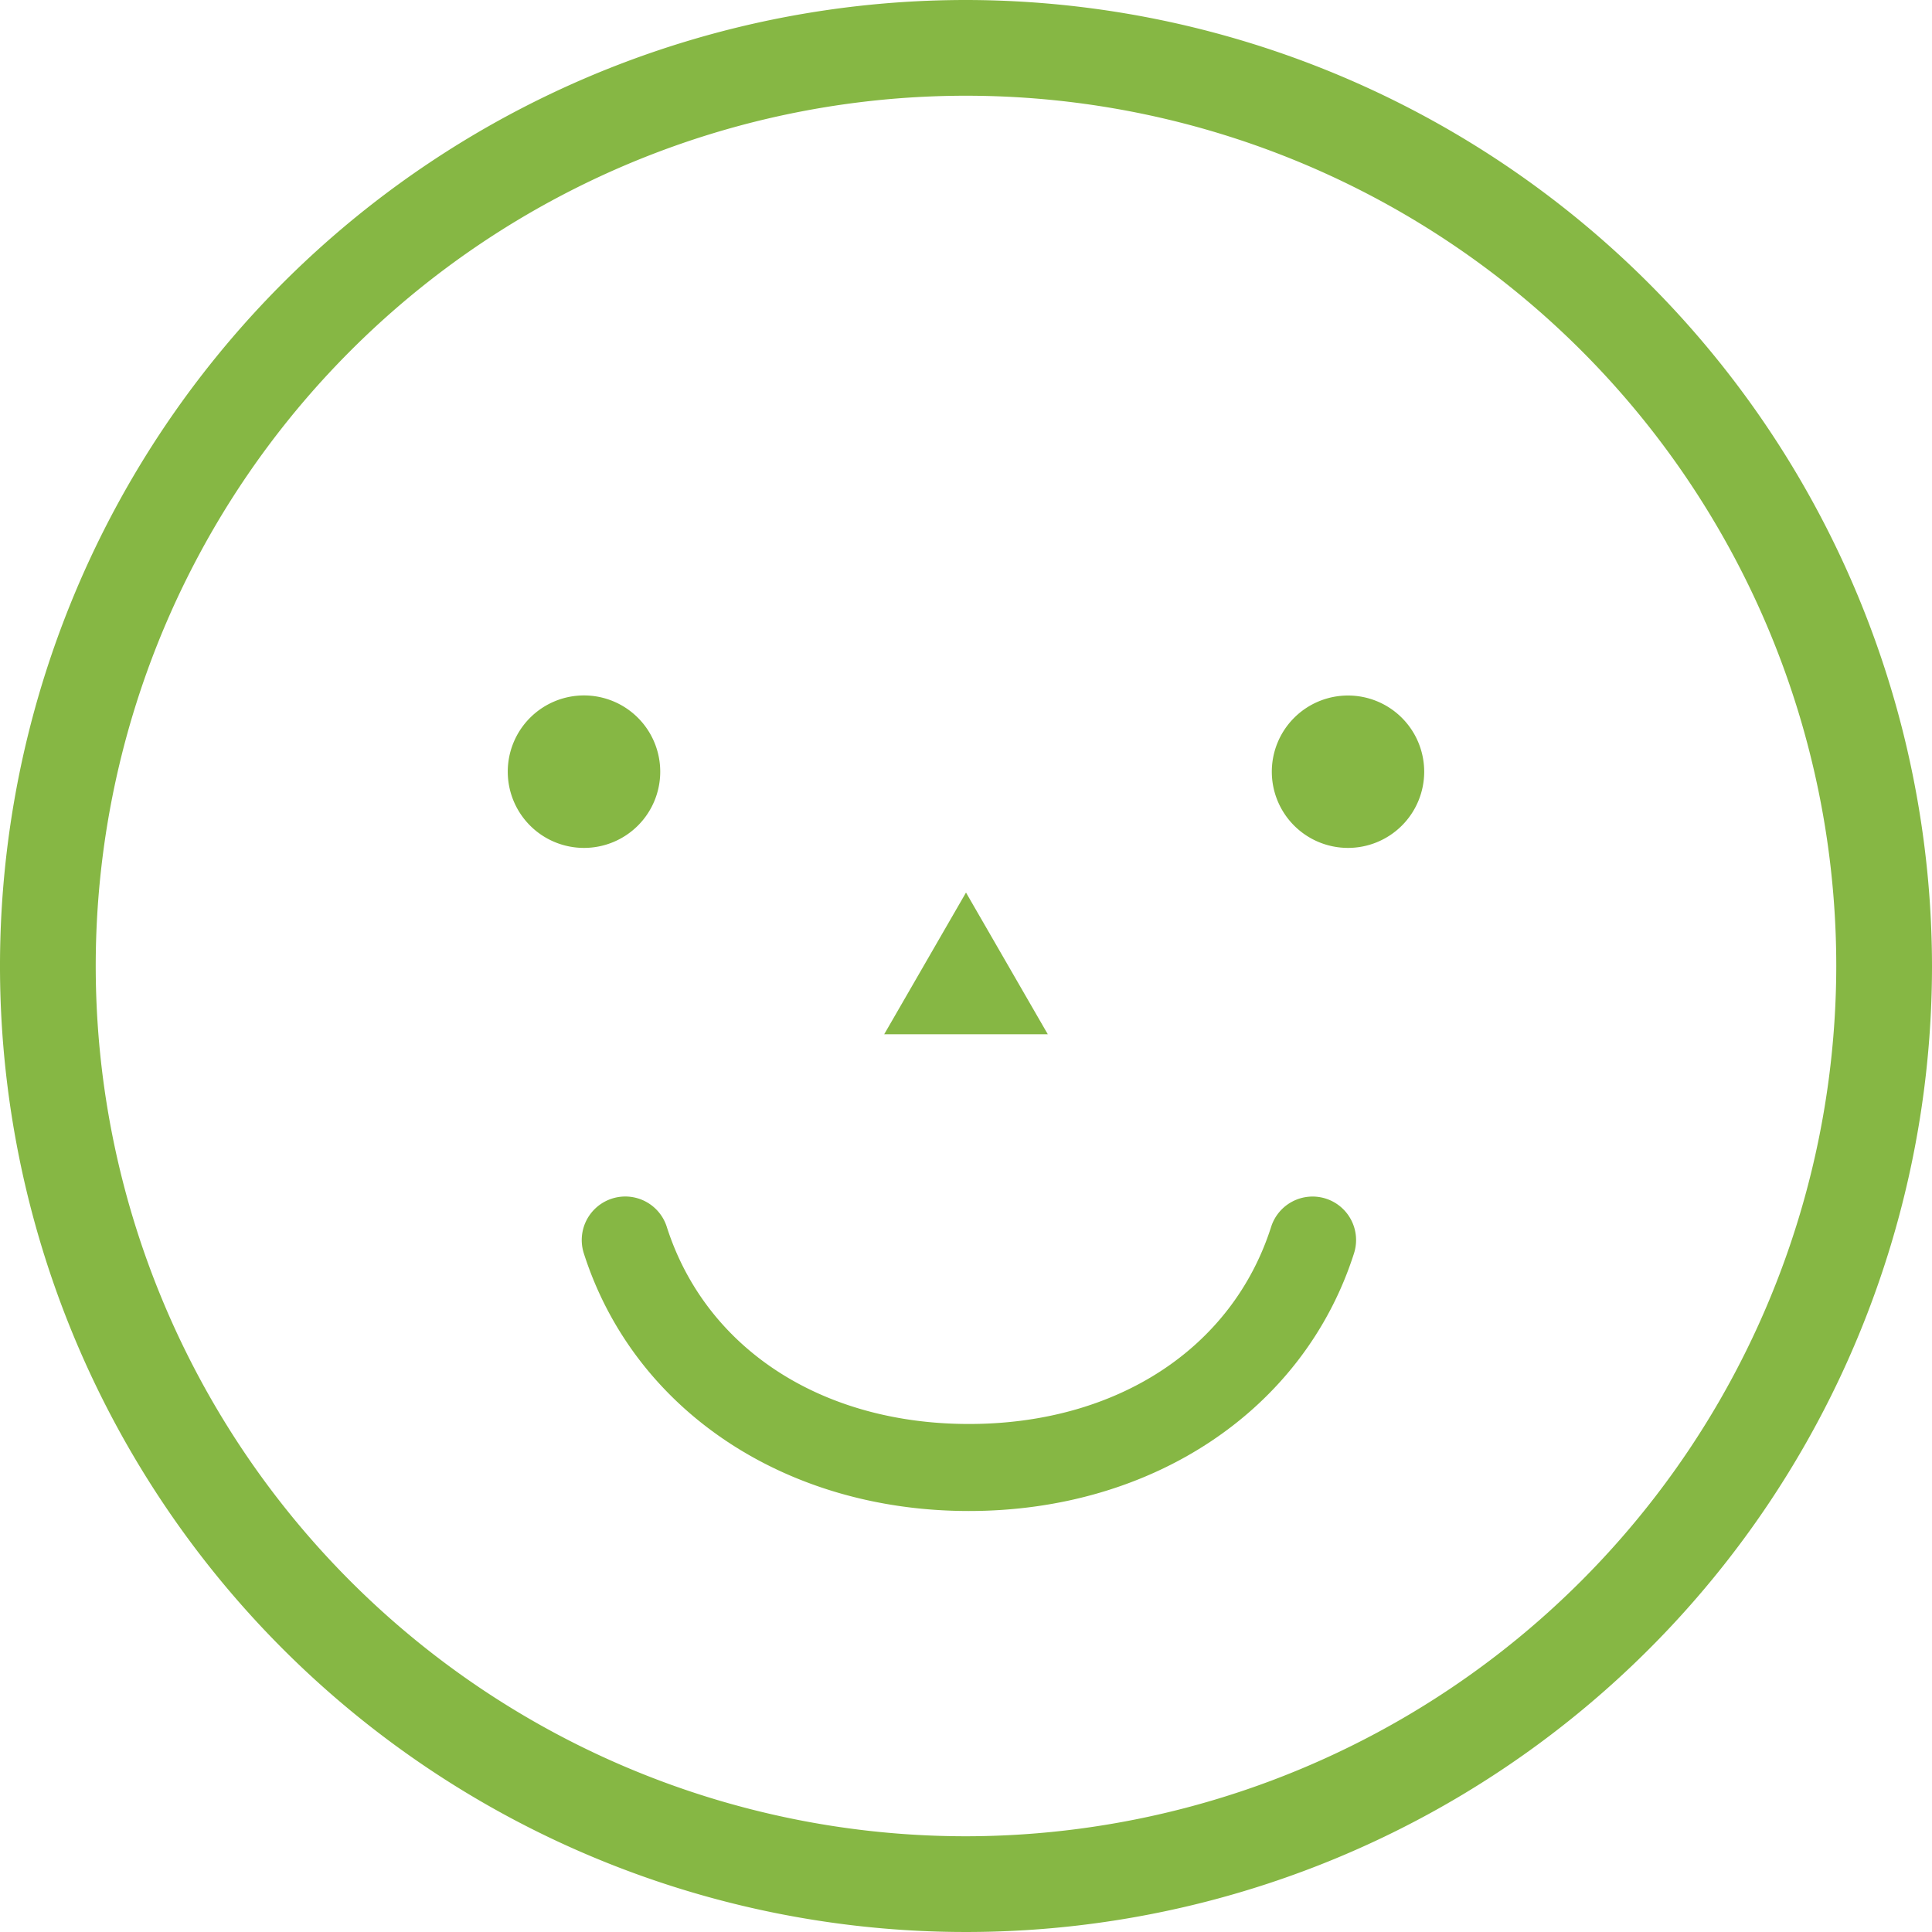
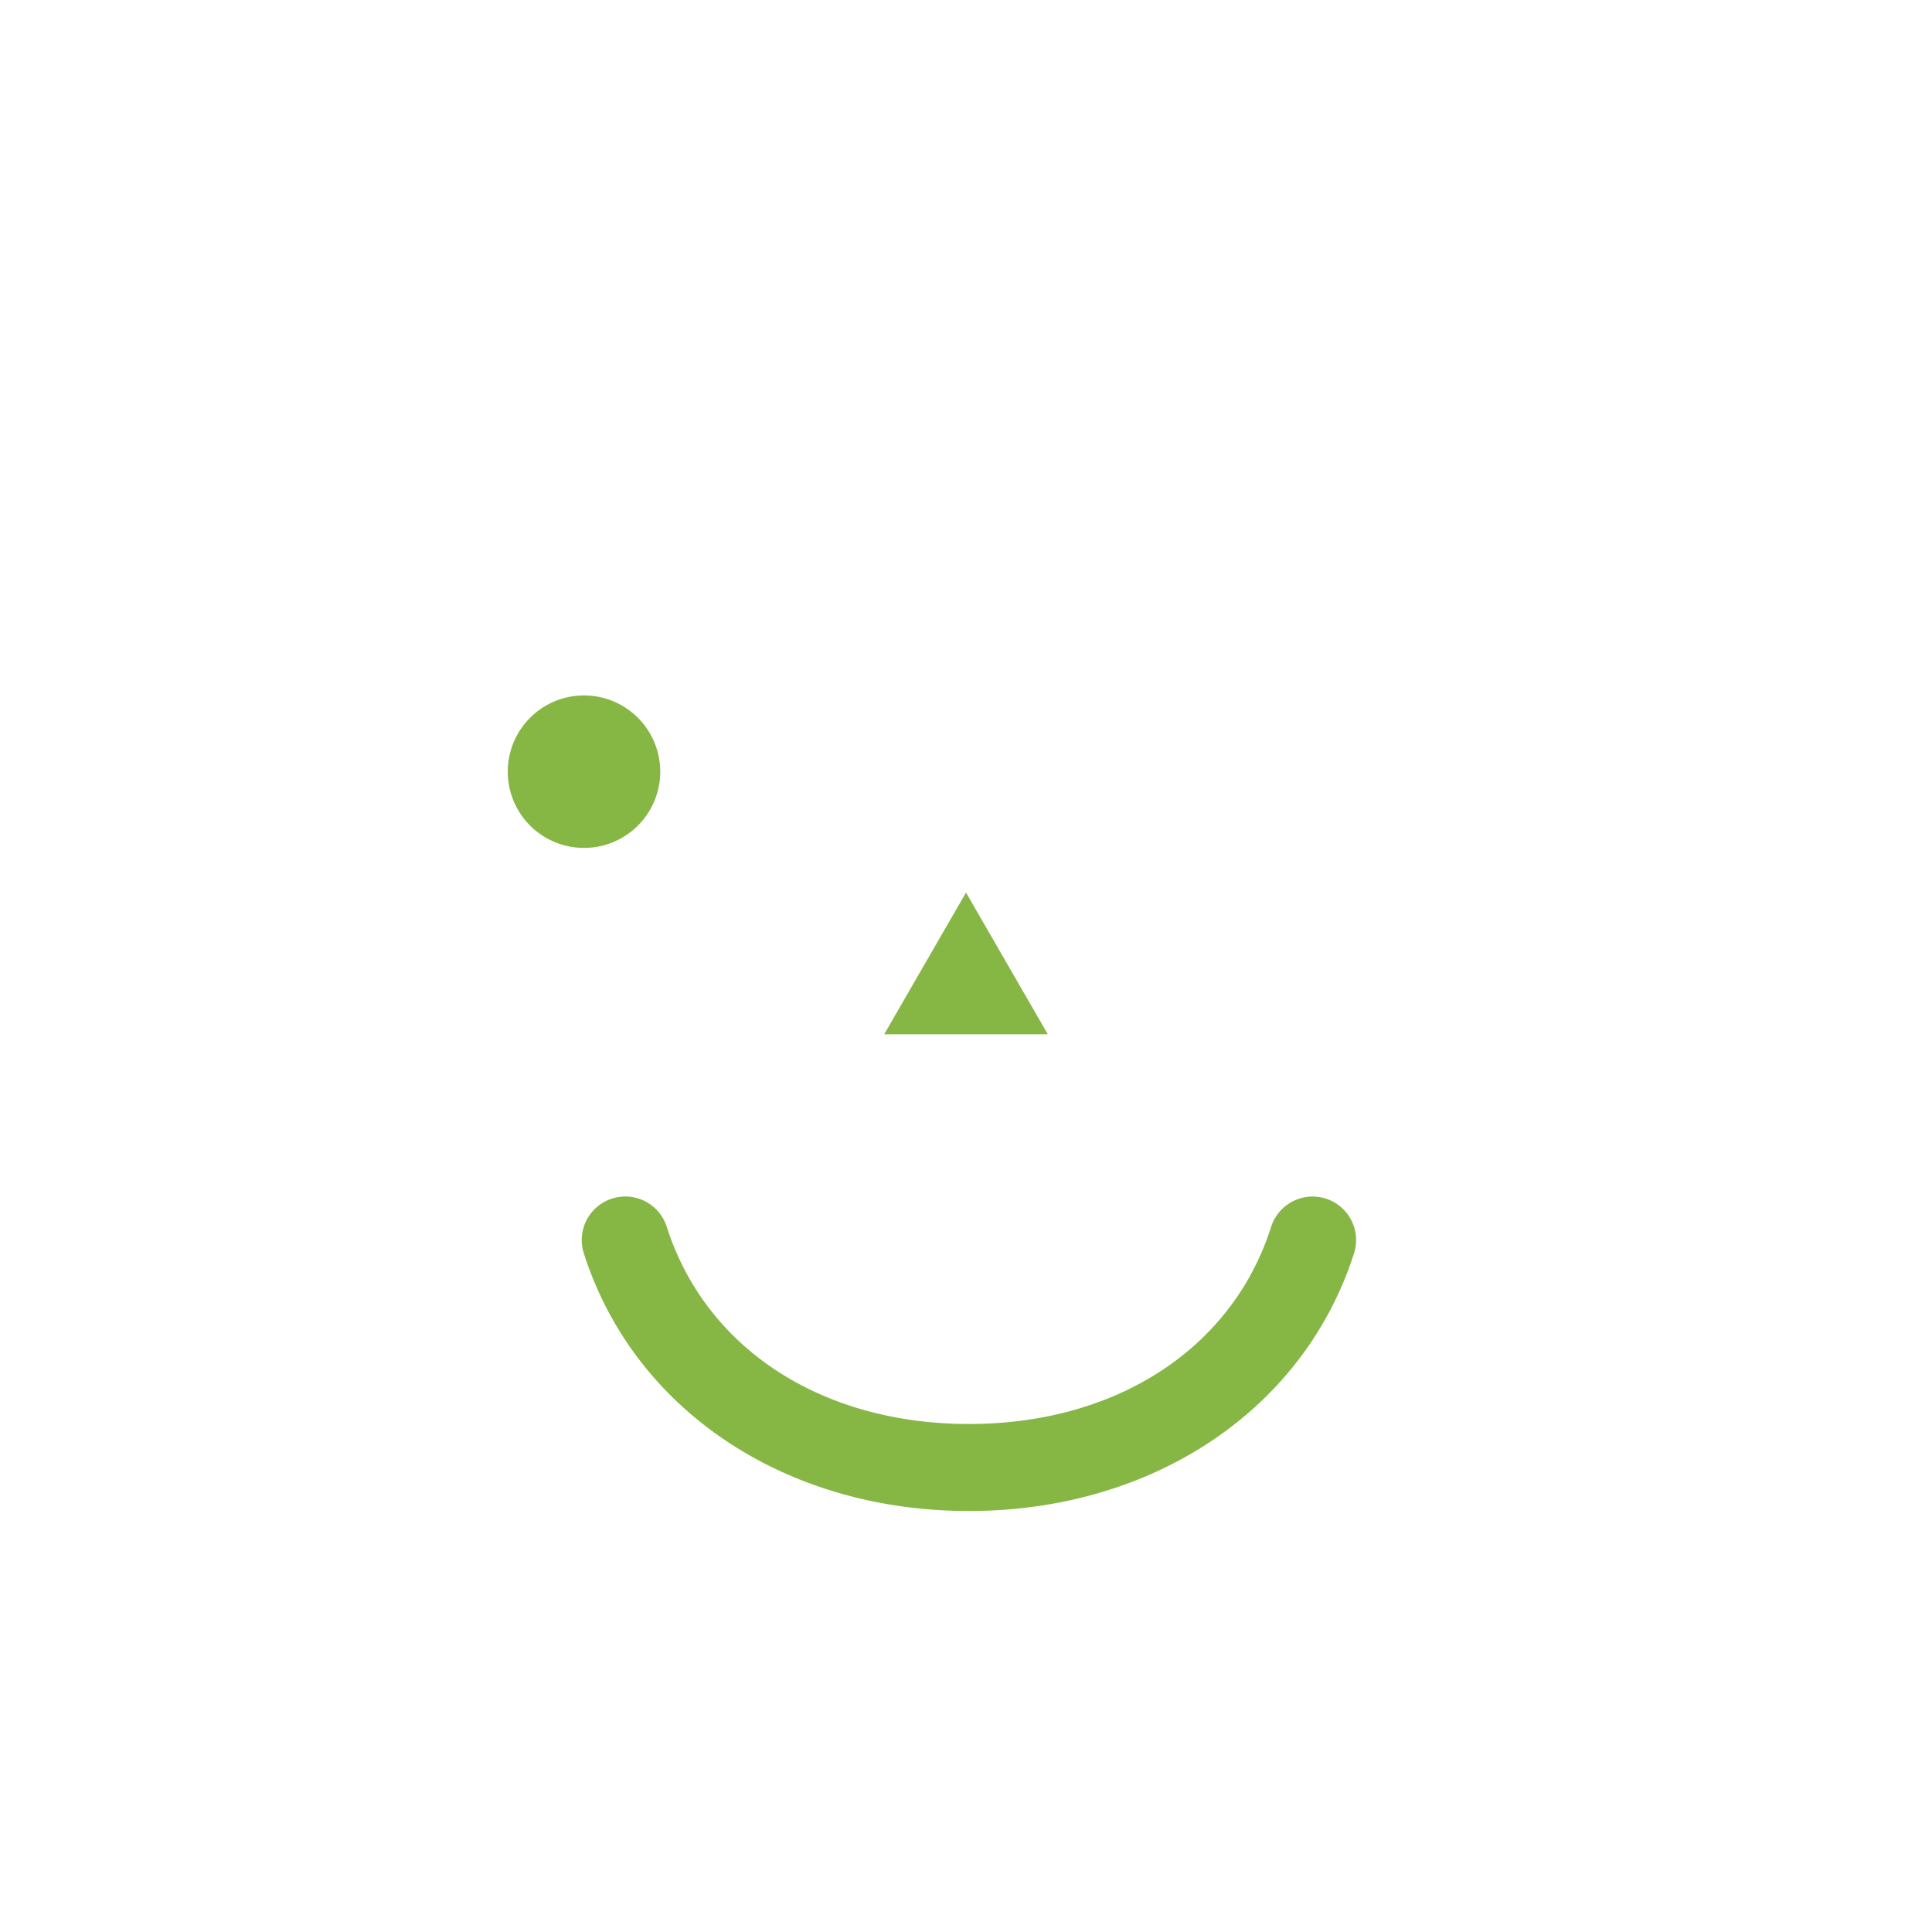
<svg xmlns="http://www.w3.org/2000/svg" width="44.4" height="44.399" viewBox="0 0 44.4 44.399">
  <defs>
    <clipPath id="a">
      <rect width="44.4" height="44.399" transform="translate(0 0)" fill="none" />
    </clipPath>
  </defs>
  <g transform="translate(0 0)">
    <g clip-path="url(#a)">
-       <path d="M22.2,0A22.2,22.2,0,1,0,44.4,22.2,22.225,22.225,0,0,0,22.2,0m0,42.2a20,20,0,1,1,20-20,20.023,20.023,0,0,1-20,20" fill="#86b744" />
      <path d="M30.47,27.546a1,1,0,0,0-1.257.647c-.893,2.8-3.555,4.532-6.946,4.532s-6.051-1.737-6.944-4.532a1,1,0,0,0-1.906.61c1.15,3.6,4.624,5.922,8.85,5.922s7.7-2.325,8.85-5.922a1,1,0,0,0-.647-1.257" fill="#86b744" />
      <path d="M22.2,20.512l-1.88,3.257h3.76Z" fill="#86b744" />
      <path d="M15.173,17.735a1.752,1.752,0,1,0-1.751,1.751,1.751,1.751,0,0,0,1.751-1.751" fill="#86b744" />
-       <path d="M30.979,15.984a1.751,1.751,0,1,0,1.751,1.751,1.751,1.751,0,0,0-1.751-1.751" fill="#86b744" />
    </g>
  </g>
</svg>